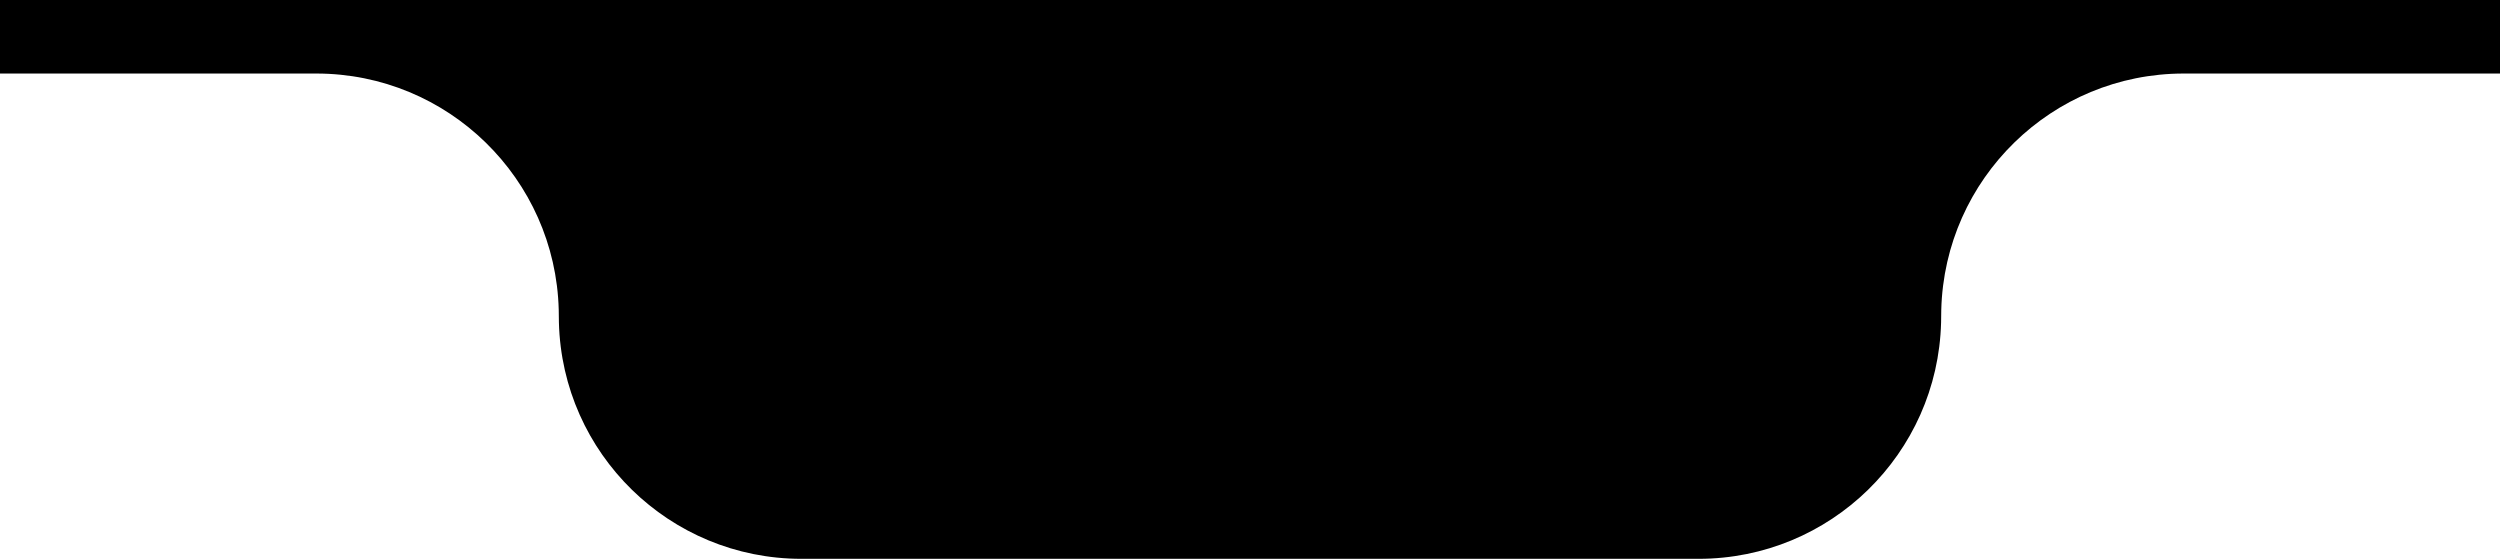
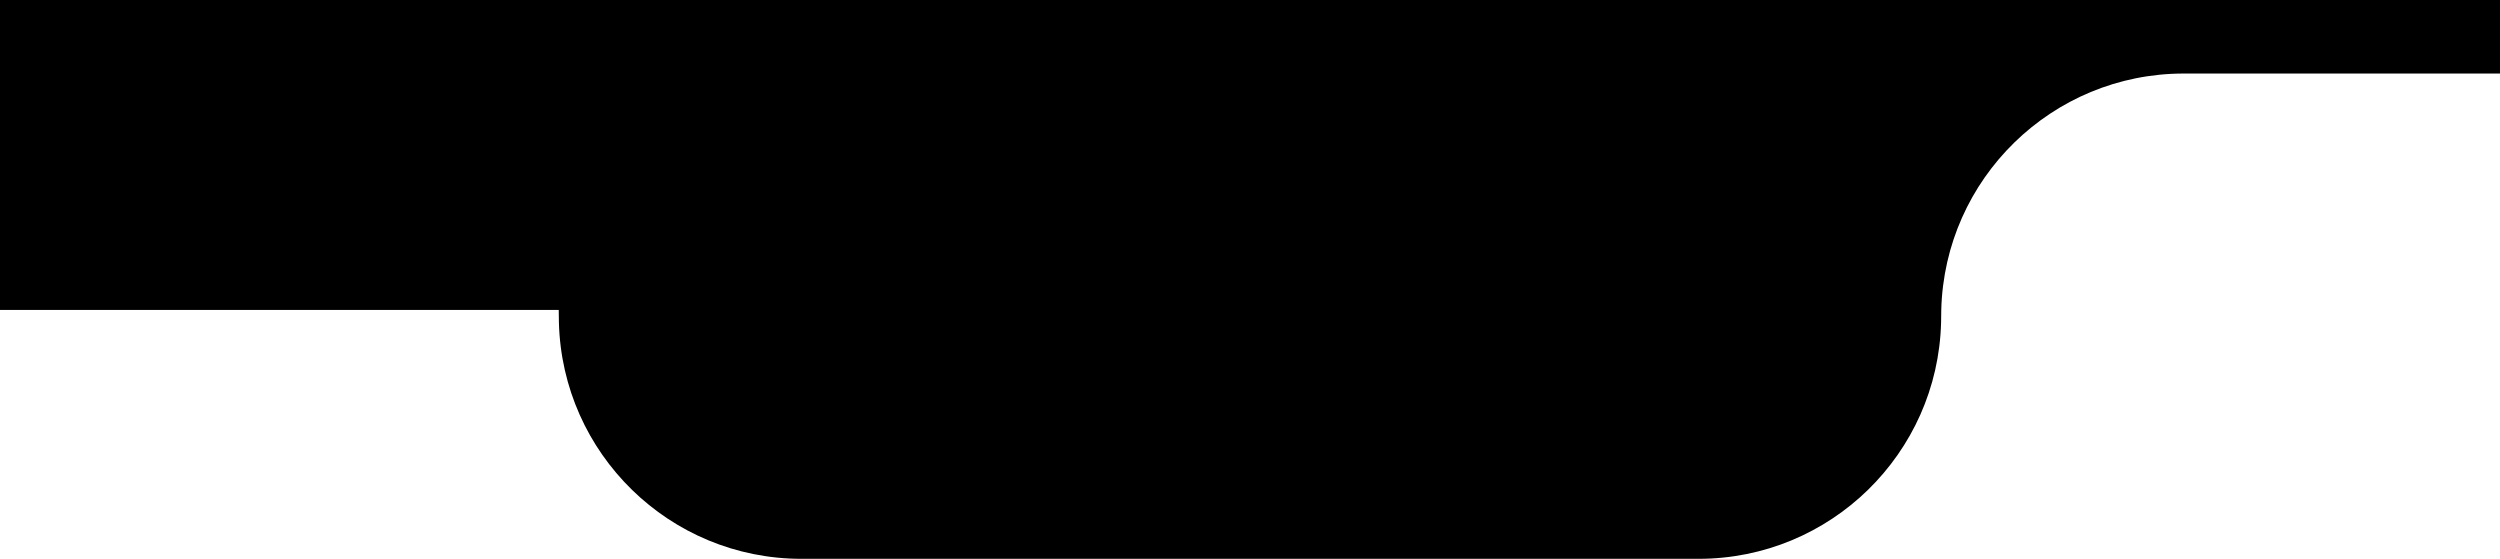
<svg xmlns="http://www.w3.org/2000/svg" width="170" height="38" viewBox="0 0 170 38" fill="none">
-   <path d="M170 5H148.5C139.53 5 132.232 12.158 132.006 21.074L131.994 21.926C131.768 30.842 124.47 38 115.5 38H54.5C45.53 38 38.232 30.842 38.006 21.926L37.994 21.074C37.768 12.158 30.47 5 21.5 5H0V0H170V5Z" fill="black" />
+   <path d="M170 5H148.5C139.53 5 132.232 12.158 132.006 21.074L131.994 21.926C131.768 30.842 124.47 38 115.5 38H54.5C45.53 38 38.232 30.842 38.006 21.926L37.994 21.074H0V0H170V5Z" fill="black" />
</svg>